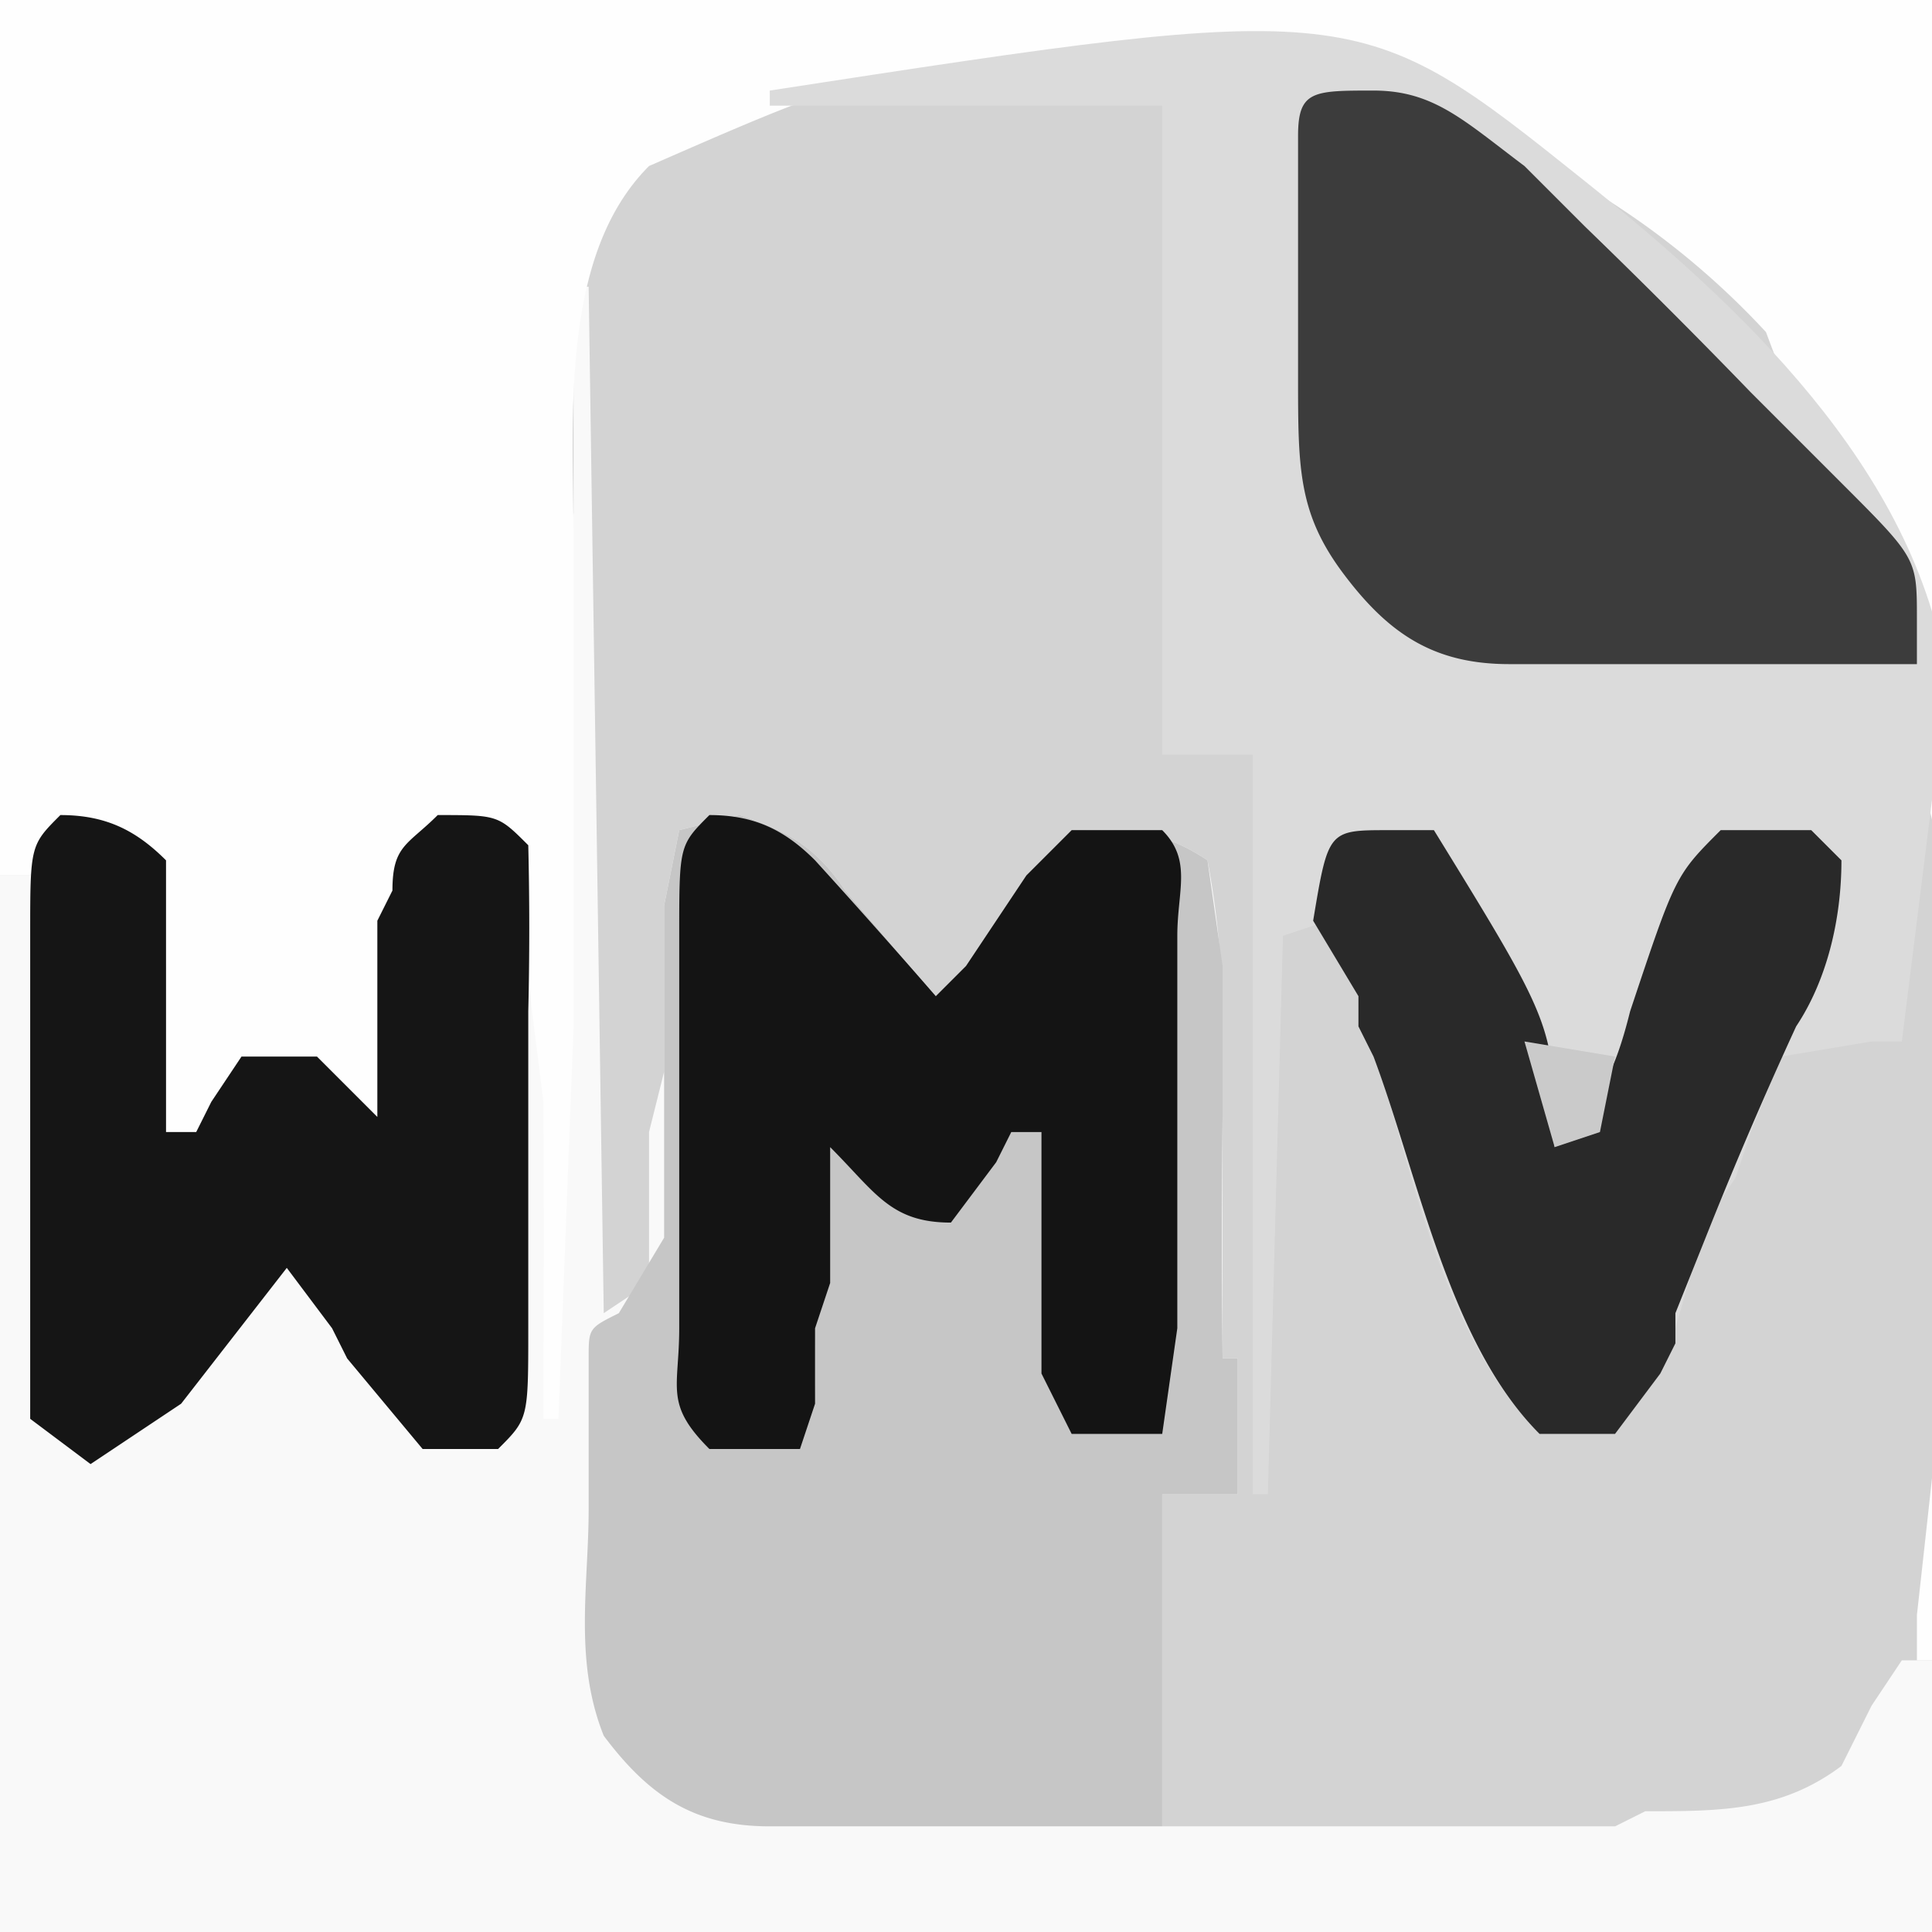
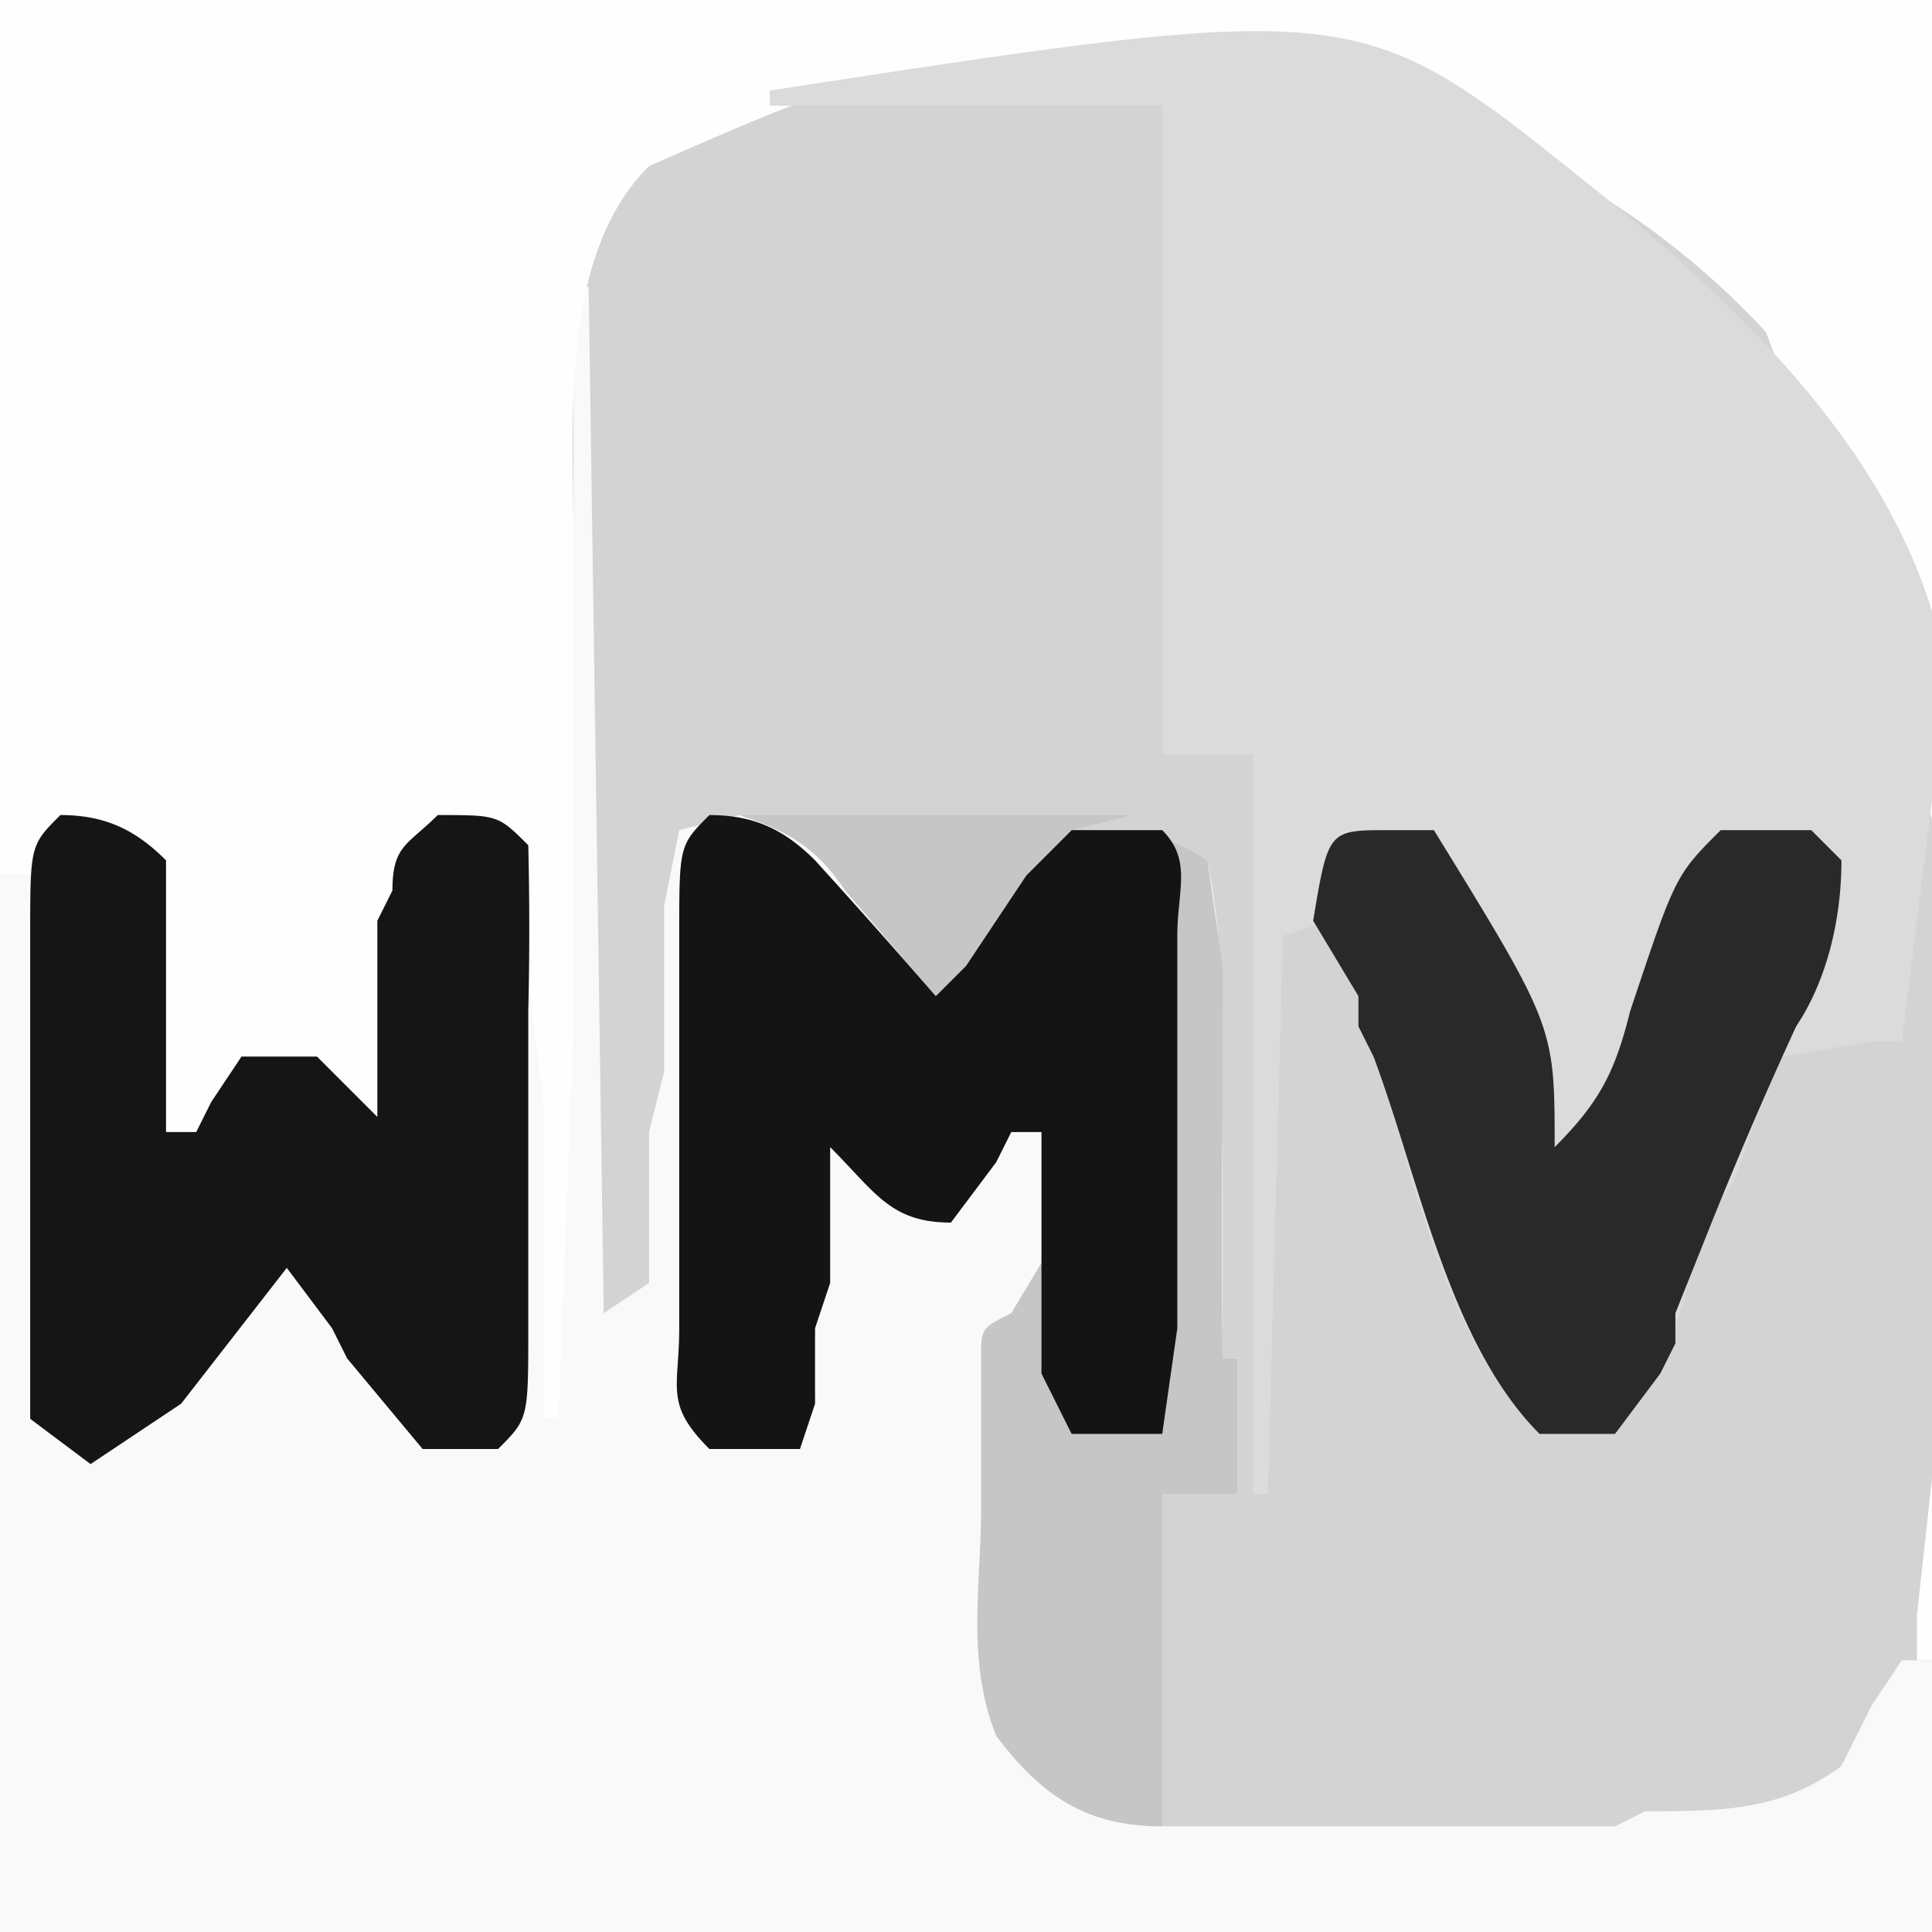
<svg xmlns="http://www.w3.org/2000/svg" width="128" height="128">
  <path fill="#D3D3D3" d="M0 0h128v128H0V0Z" />
  <path fill="#F9F9F9" d="M38 19h1l1 68 3-2V75l1-4V60l1-5 4-1c3 1 5 2 7 5l6 7 2-2 2-3 2-3 3-3c4 0 6 0 9 2a58 58 0 0 1 1 10v23h1v9h-5v22h30l2-1c5 0 9 0 13-3l2-4 2-3h2v18H0V58h2l2-4c5 1 5 1 7 3v18h2l1-2 2-3h5l4 4V61l1-2c0-3 1-3 3-5 3 0 5 1 7 3a113 113 0 0 0 1-17l1-6V19Z" />
  <path fill="#FEFEFE" d="M0 0h128v110h-1v-3c5-45 5-45-10-85A53 53 0 0 0 77 5c-18-1-18-1-34 6-6 6-5 17-5 25v32l-1 26h-1v-3a2513 2513 0 0 0 0-18l-1-8v-2c0-5 0-5-2-8l-6 2v7a2803 2803 0 0 0-1 12l-2-2-6-4c-3 1-3 2-5 5h-2V64l-1-3v-2l-2-4-5 1-1 2H0V0Z" />
  <path fill="#DBDBDB" d="M51 6c39-6 39-6 54 6 10 8 22 19 24 33l-3 24h-2l-6 1-2 5-1 3-2 3-2 7-1 3-3 4h-5c-7-7-9-20-12-29l-2-5-3 1-1 37h-1V50h-6V7H51V6Z" />
-   <path fill="#C6C6C6" d="M49 54c3 1 5 2 7 5l6 7 2-2 2-3 2-3 3-3c4 0 6 0 9 2l1 7v10a737 737 0 0 0 0 16h1v9h-5v22H51c-5 0-8-2-11-6-2-5-1-10-1-15V90c0-2 0-2 2-3l3-5V60l1-5 4-1Z" />
-   <path fill="#3C3C3C" d="M91 6c4 0 6 2 10 5l2 2 2 2a458 458 0 0 1 11 11l4 4 2 2c5 5 5 5 5 9v3h-27c-5 0-8-2-11-6s-3-7-3-13V9c0-3 1-3 5-3Z" />
+   <path fill="#C6C6C6" d="M49 54c3 1 5 2 7 5l6 7 2-2 2-3 2-3 3-3c4 0 6 0 9 2l1 7v10a737 737 0 0 0 0 16h1v9h-5v22c-5 0-8-2-11-6-2-5-1-10-1-15V90c0-2 0-2 2-3l3-5V60l1-5 4-1Z" />
  <path fill="#141414" d="M47 54c3 0 5 1 7 3a535 535 0 0 1 8 9l2-2 2-3 2-3 3-3h6c2 2 1 4 1 7v26l-1 7h-6l-2-4V75h-2l-1 2-3 4c-4 0-5-2-8-5v9l-1 3a1614 1614 0 0 0 0 5l-1 3h-6c-3-3-2-4-2-8V62c0-6 0-6 2-8Z" />
  <path fill="#151515" d="M4 54c3 0 5 1 7 3v18h2l1-2 2-3h5l4 4V61l1-2c0-3 1-3 3-5 4 0 4 0 6 2a232 232 0 0 1 0 11v21c0 6 0 6-2 8h-5l-5-6-1-2-3-4-7 9-6 4-4-3V62c0-6 0-6 2-8Z" />
  <path fill="#292929" d="M92 55h3c8 13 8 13 8 21 3-3 4-5 5-9 3-9 3-9 6-12h6l2 2c0 4-1 8-3 11a284 284 0 0 0-6 14l-2 5v2l-1 2-3 4h-5c-6-6-8-17-11-25l-1-2v-2l-3-5c1-6 1-6 5-6Z" />
-   <path fill="#CACACA" d="m101 69 6 1-1 5-3 1-2-7Z" />
</svg>